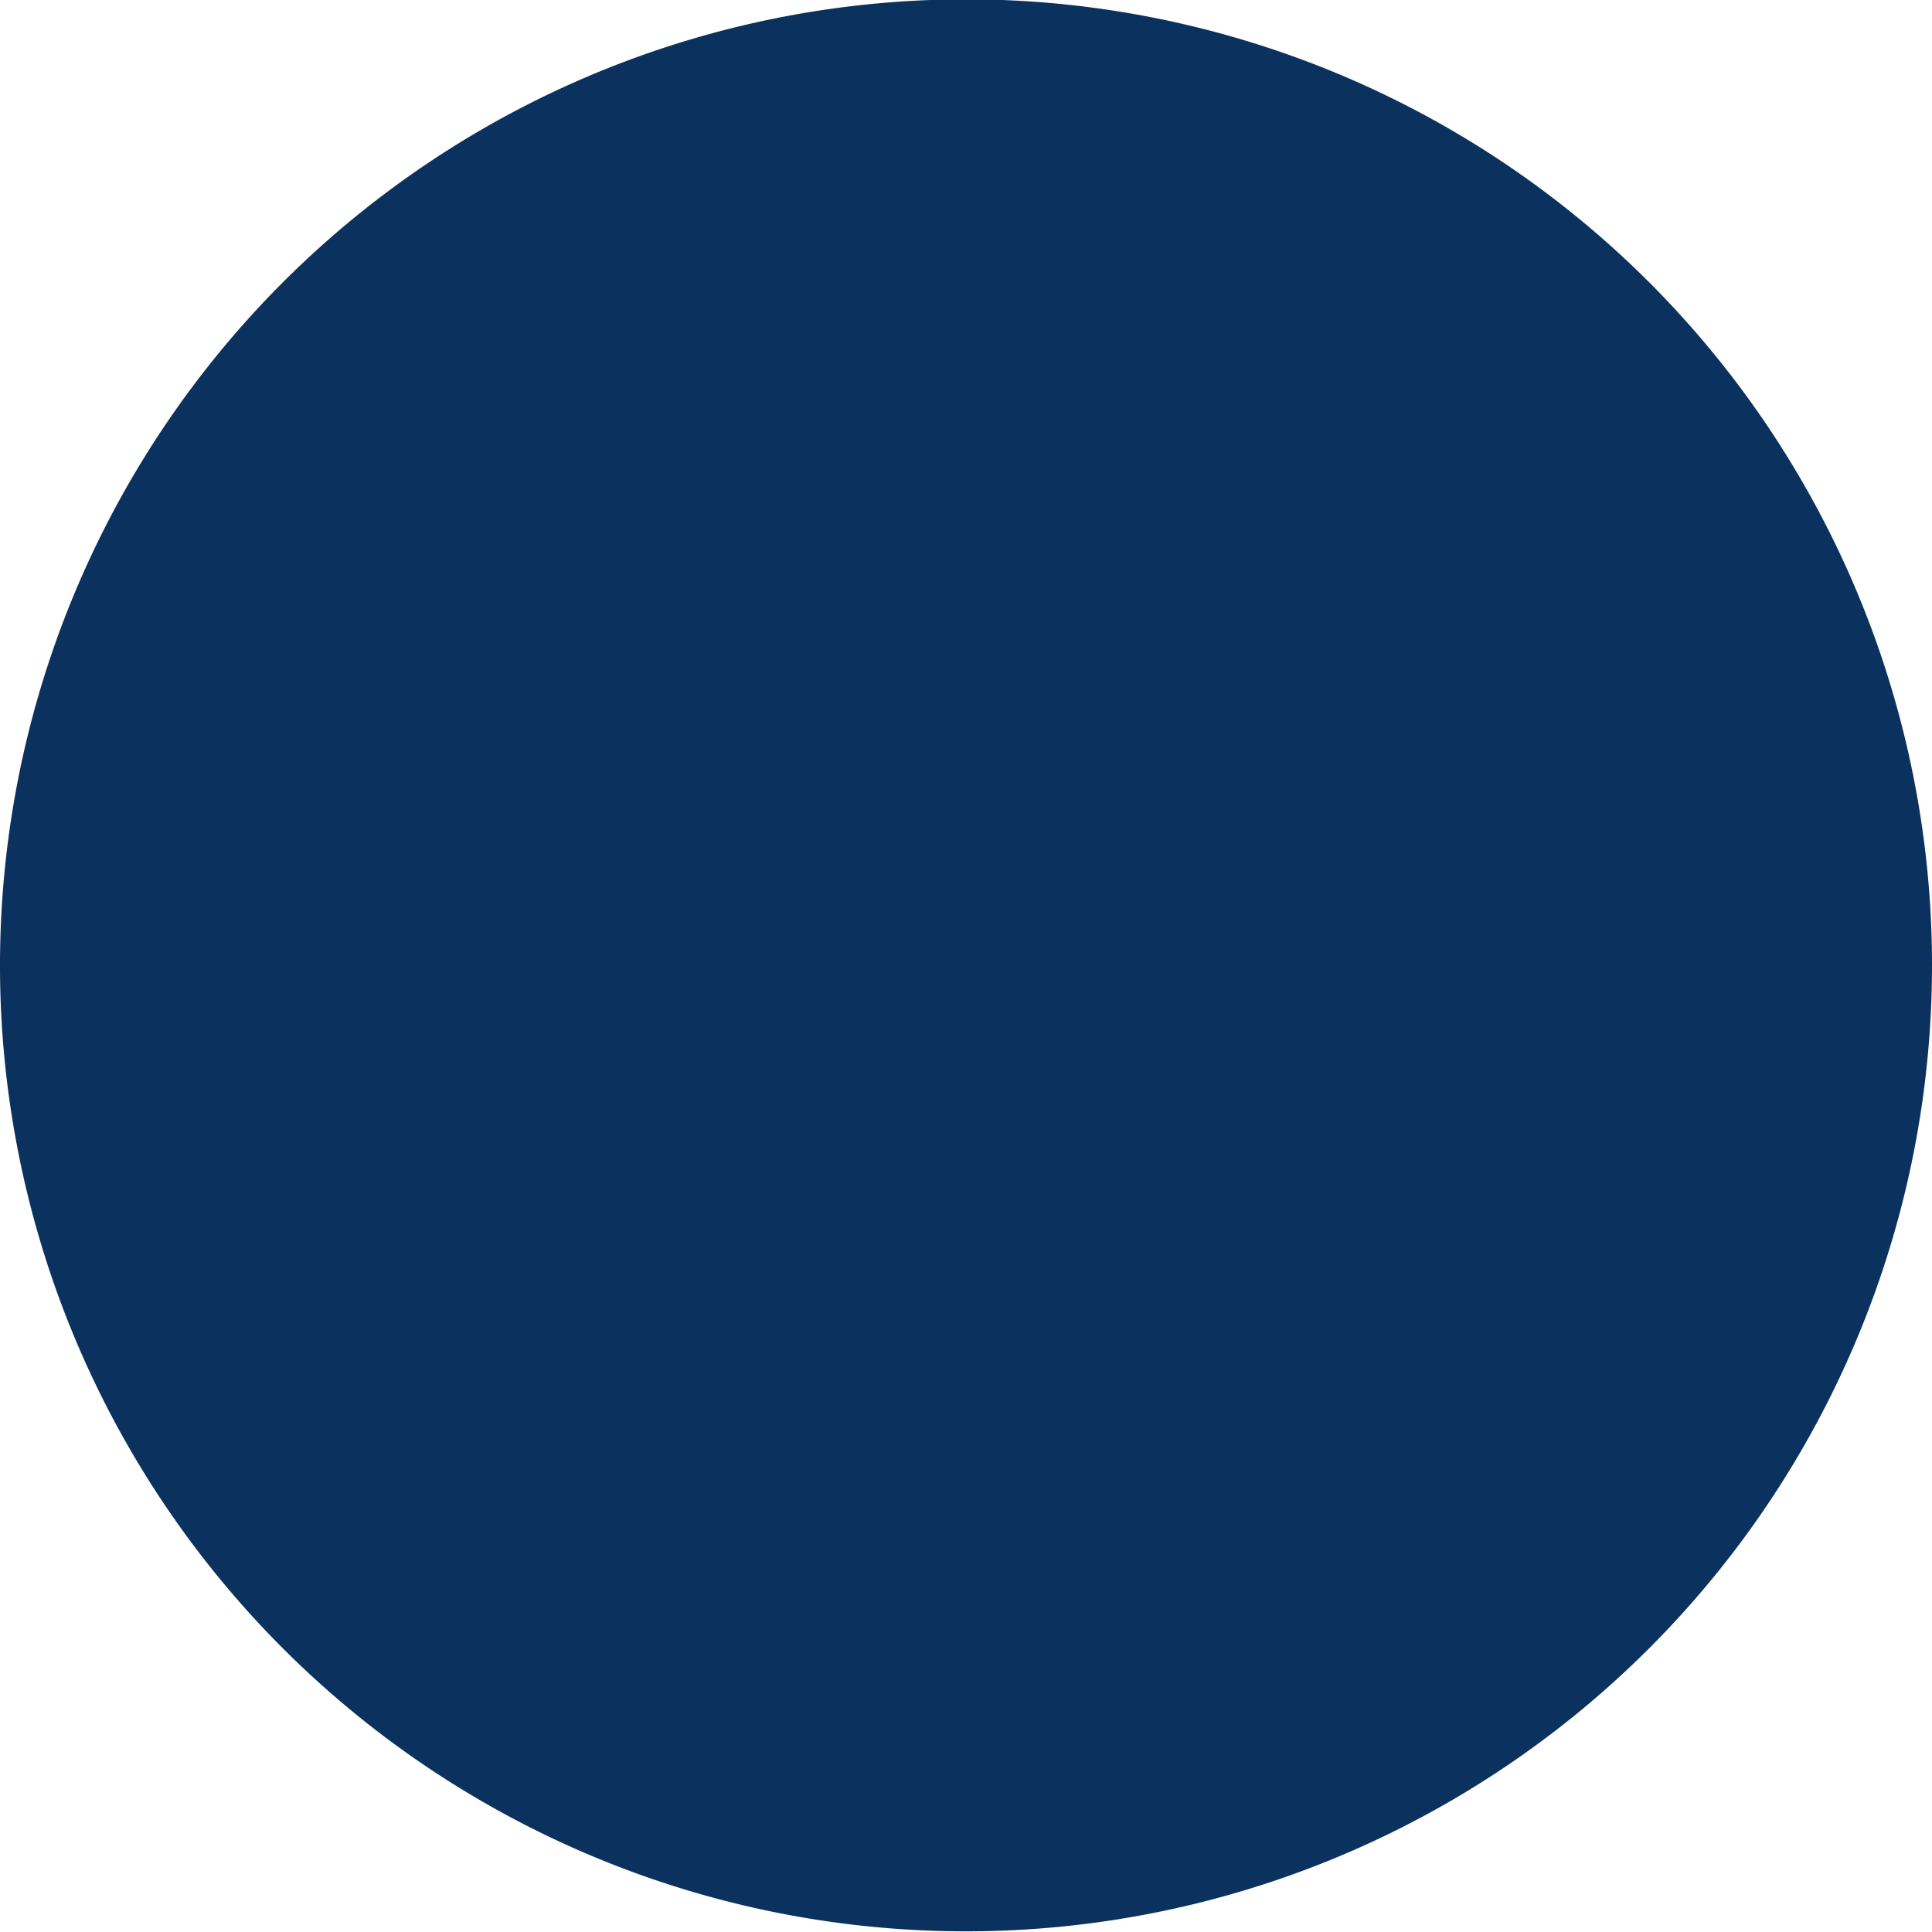
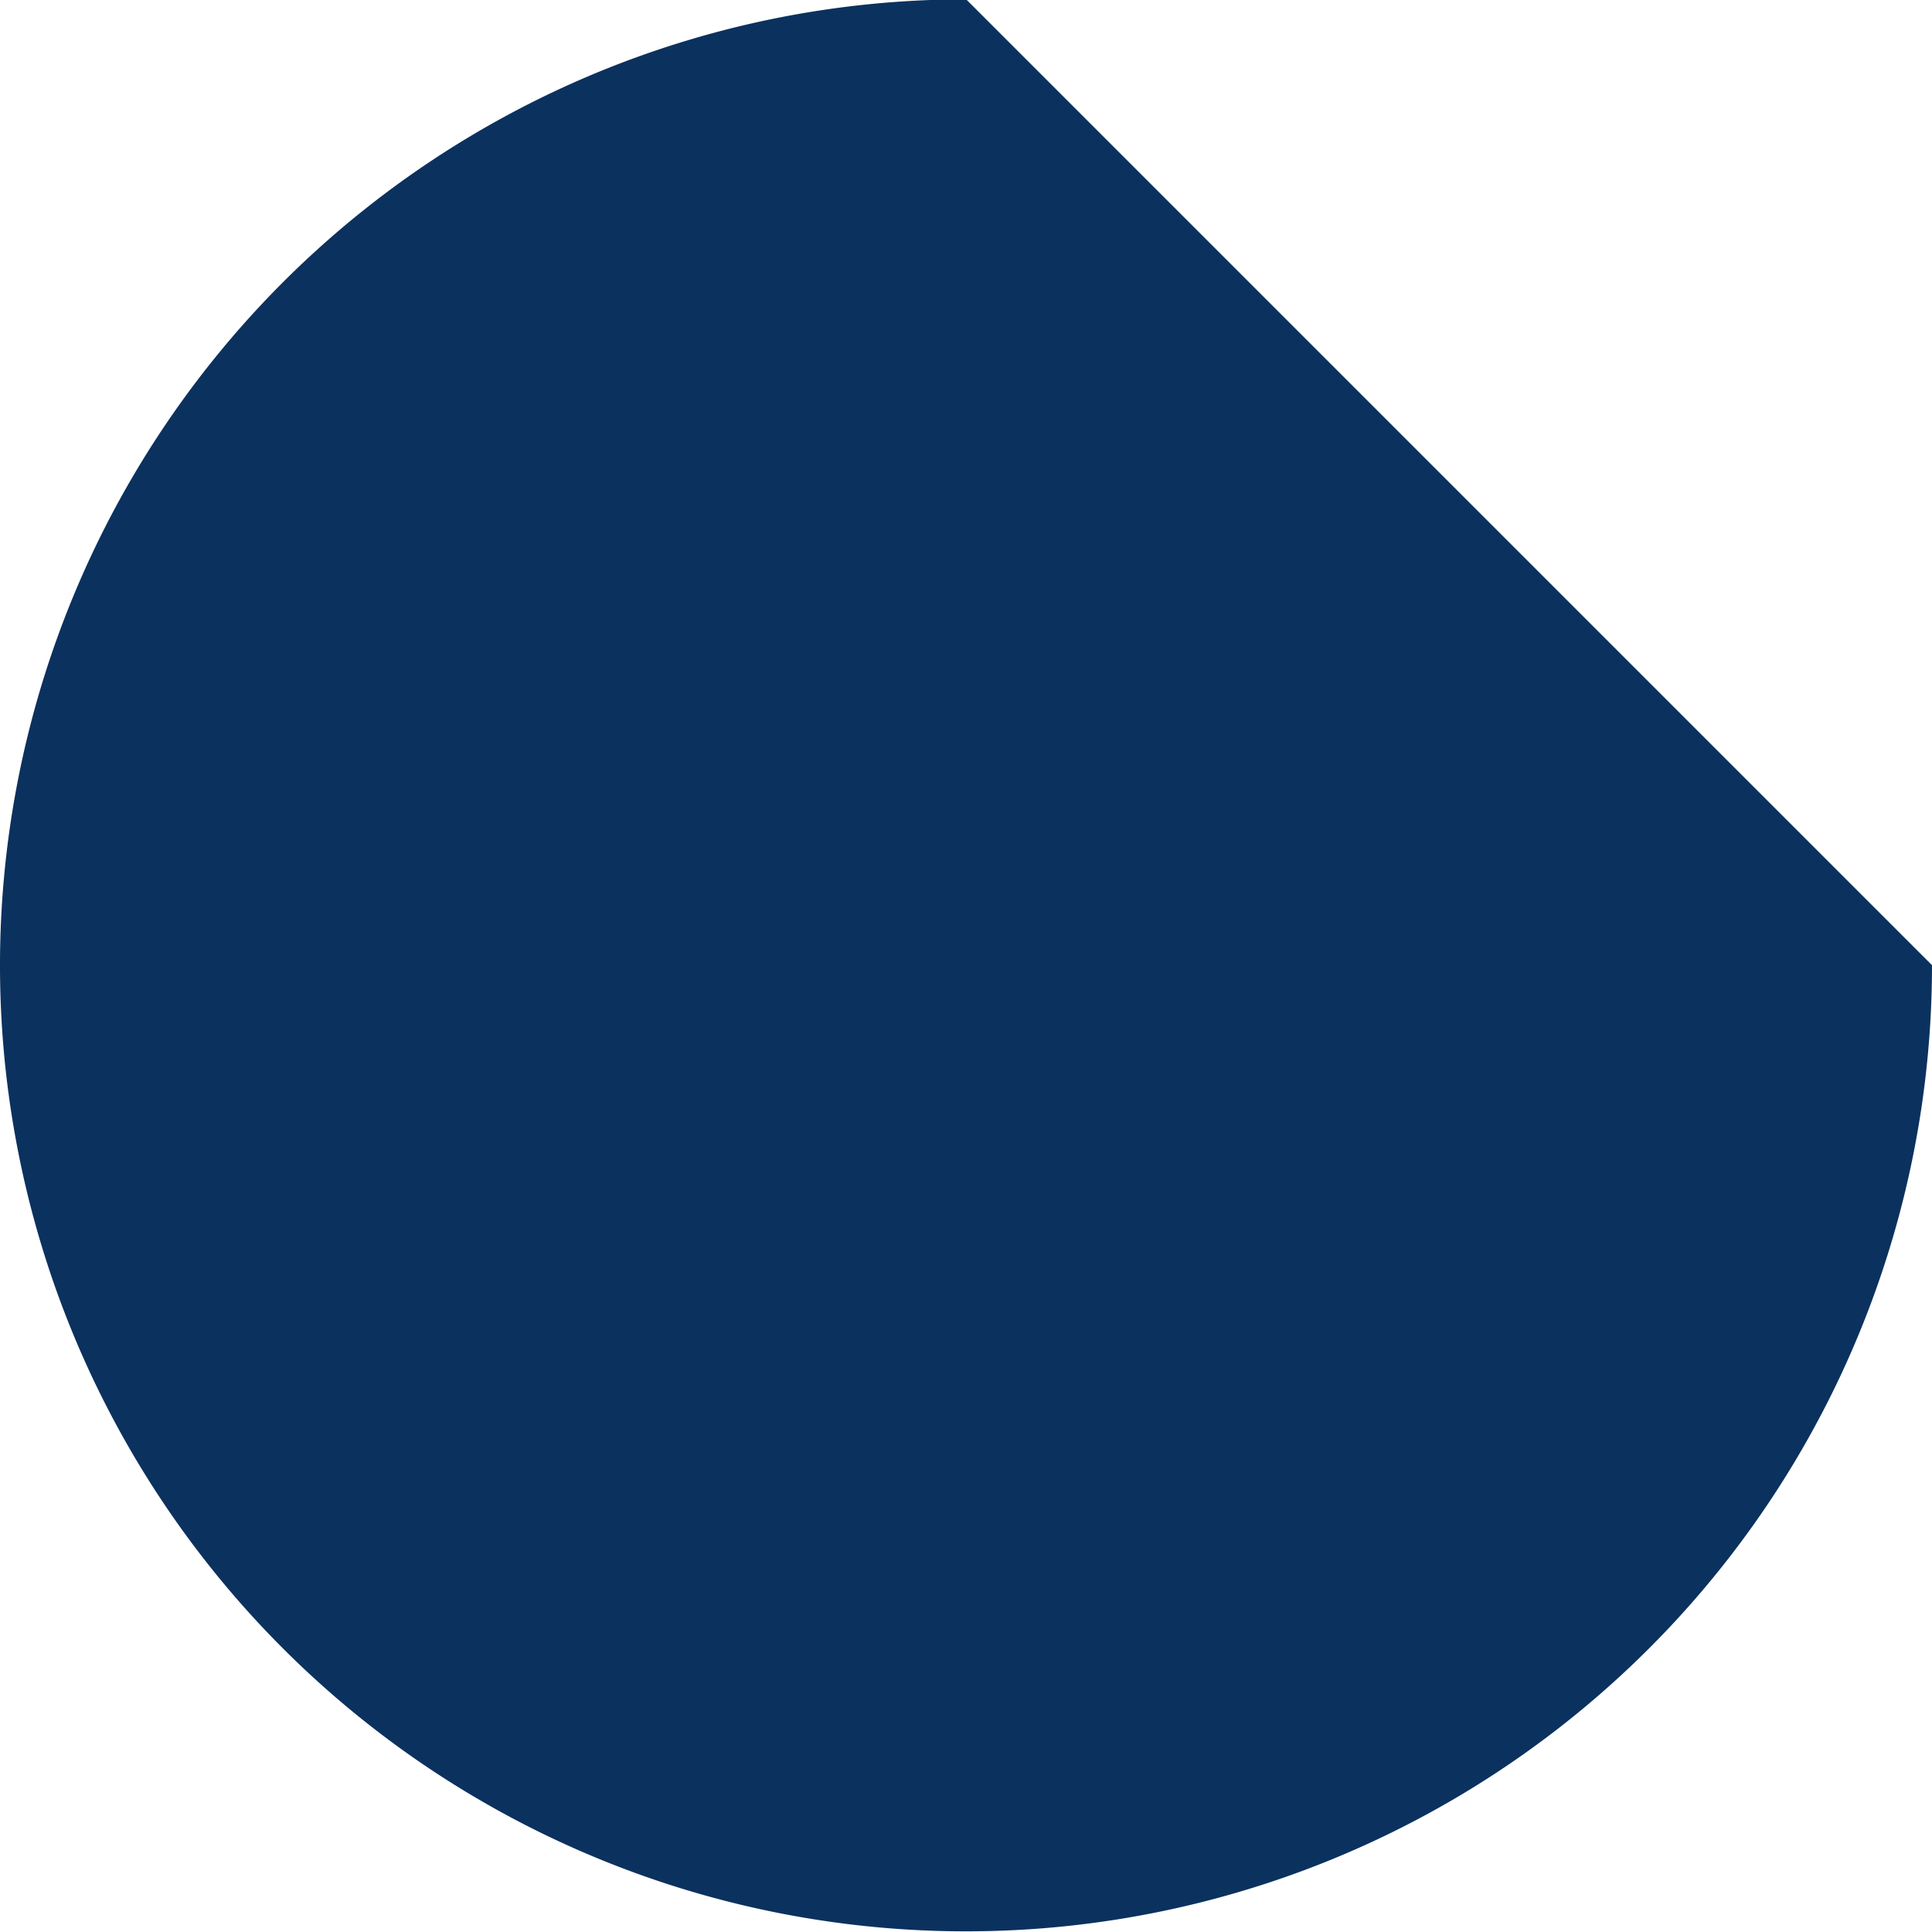
<svg xmlns="http://www.w3.org/2000/svg" width="11.718" height="11.716" viewBox="0 0 11.718 11.716">
-   <path id="Path_529" data-name="Path 529" d="M49.051,408.5a5.859,5.859,0,1,1-5.858-5.858A5.858,5.858,0,0,1,49.051,408.5Z" transform="translate(-37.333 -402.646)" fill="#0b315e" />
+   <path id="Path_529" data-name="Path 529" d="M49.051,408.5a5.859,5.859,0,1,1-5.858-5.858Z" transform="translate(-37.333 -402.646)" fill="#0b315e" />
</svg>